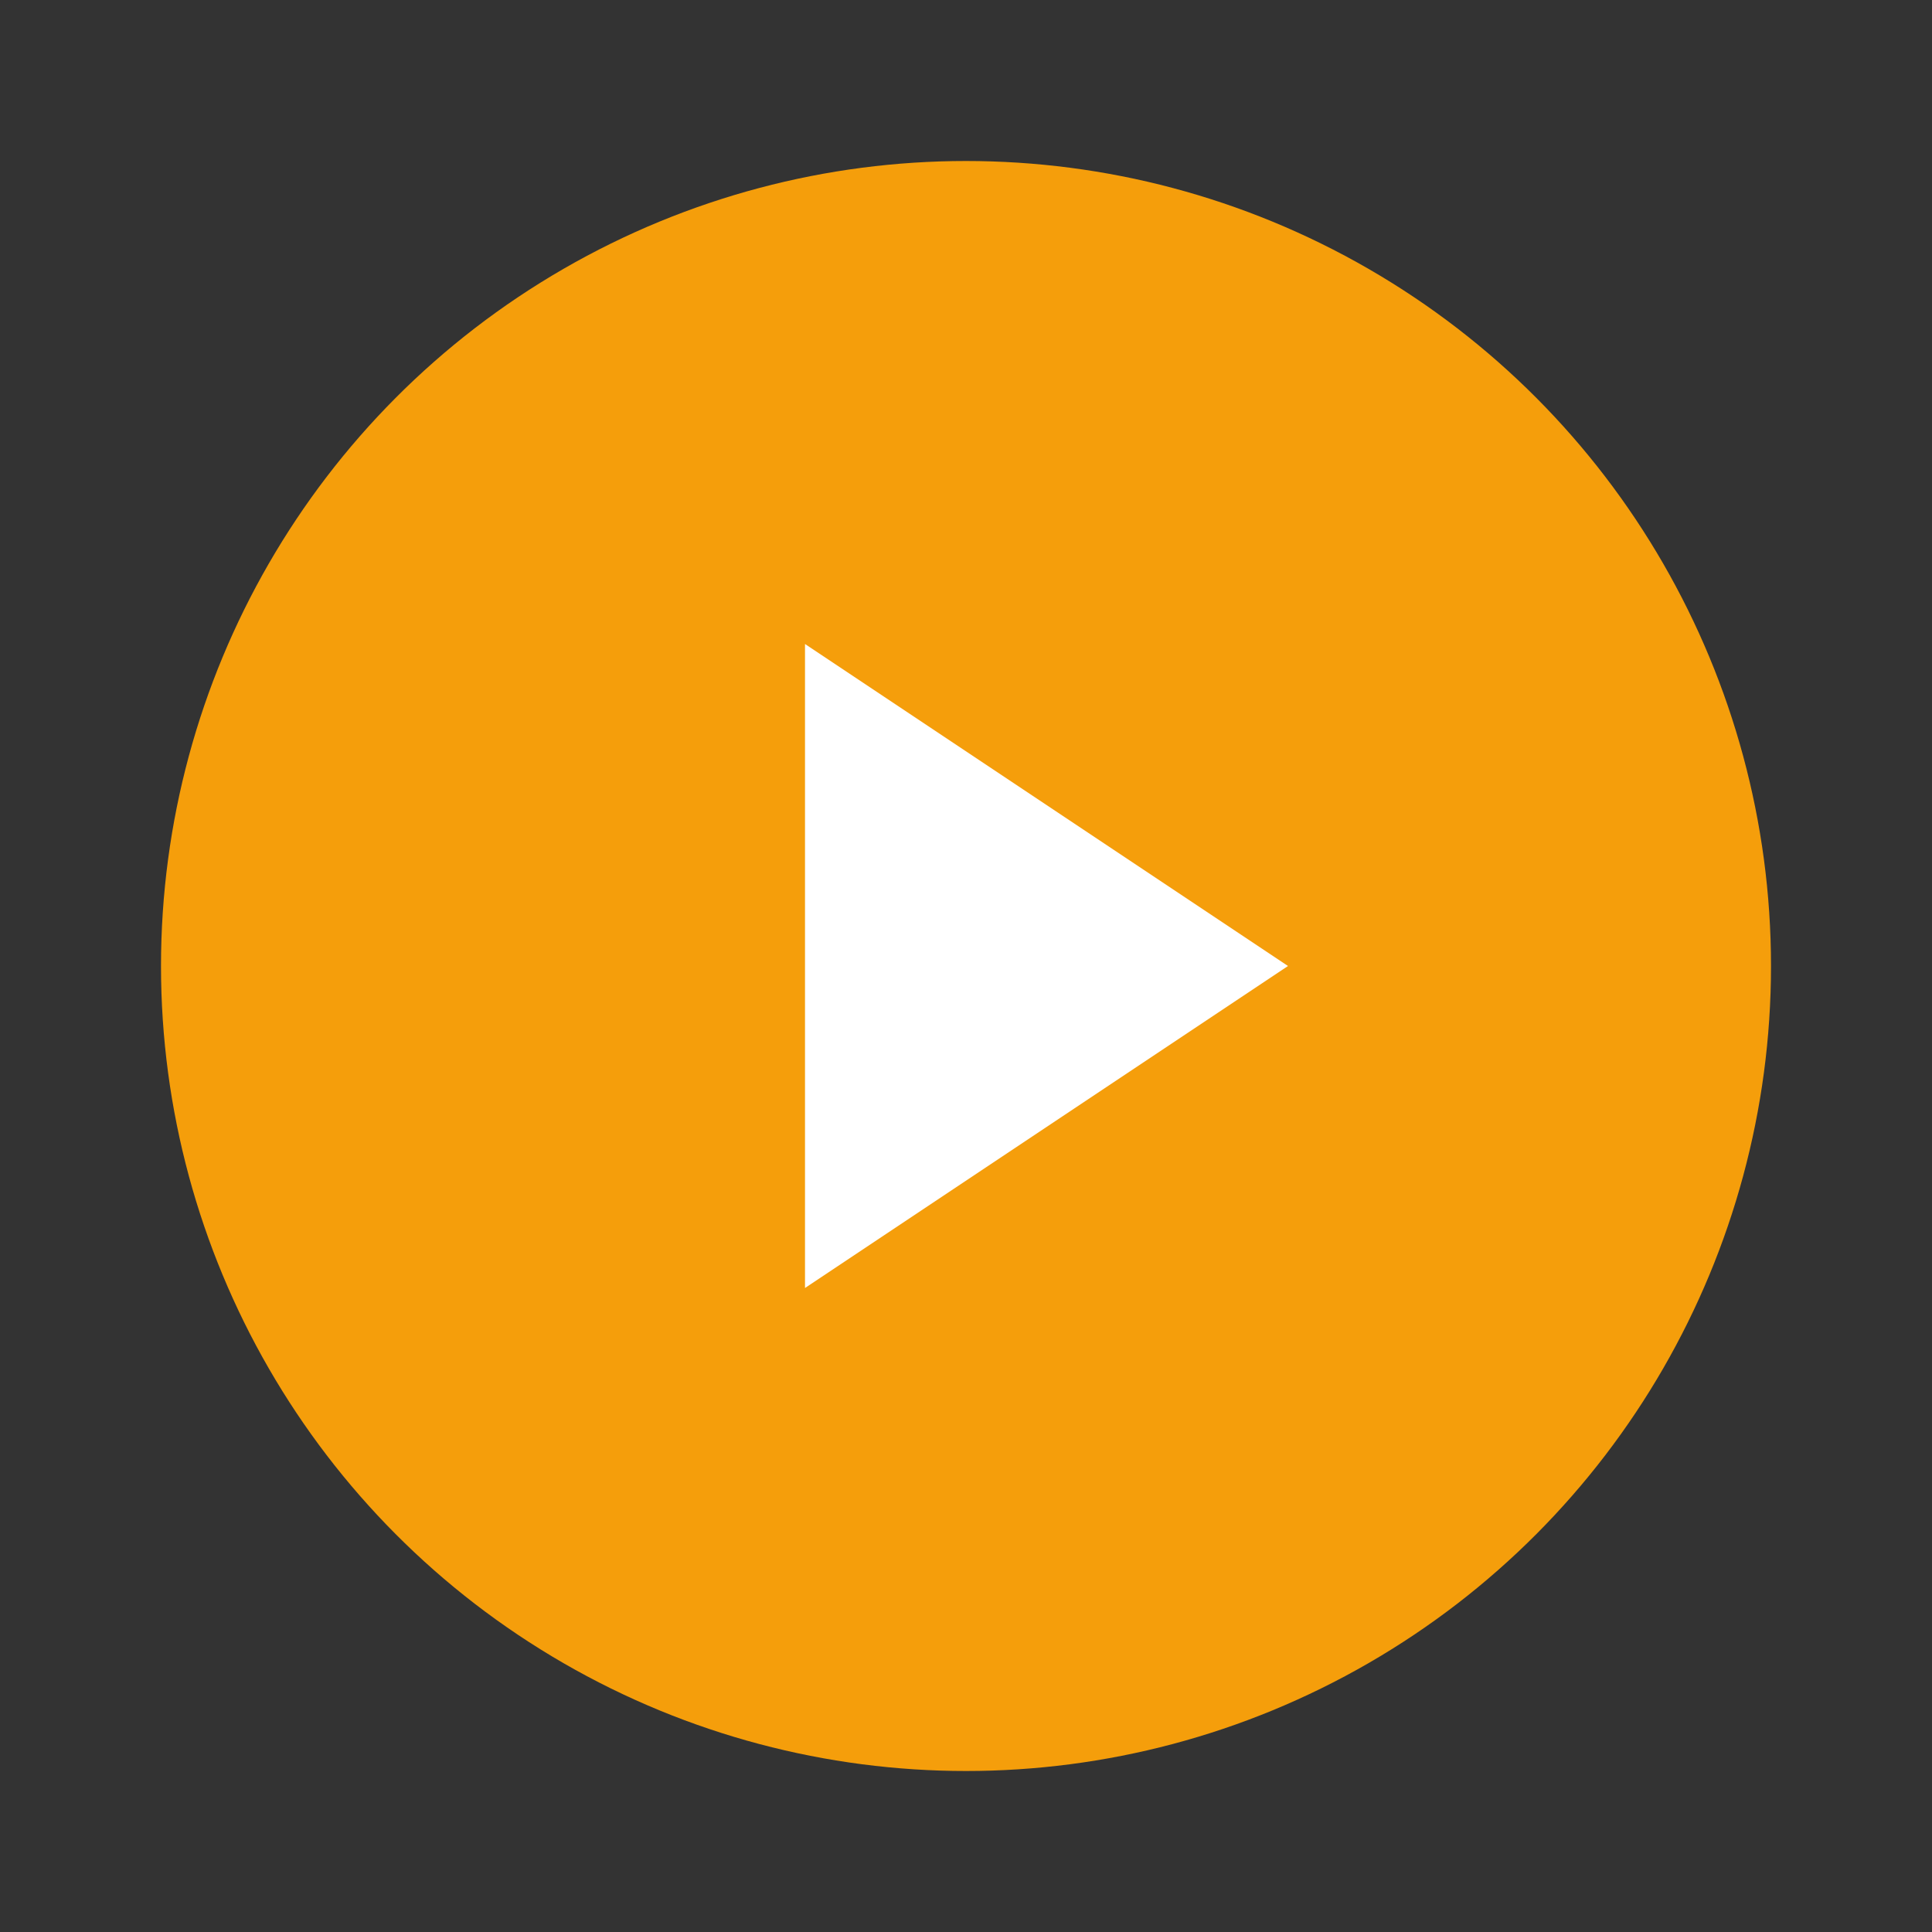
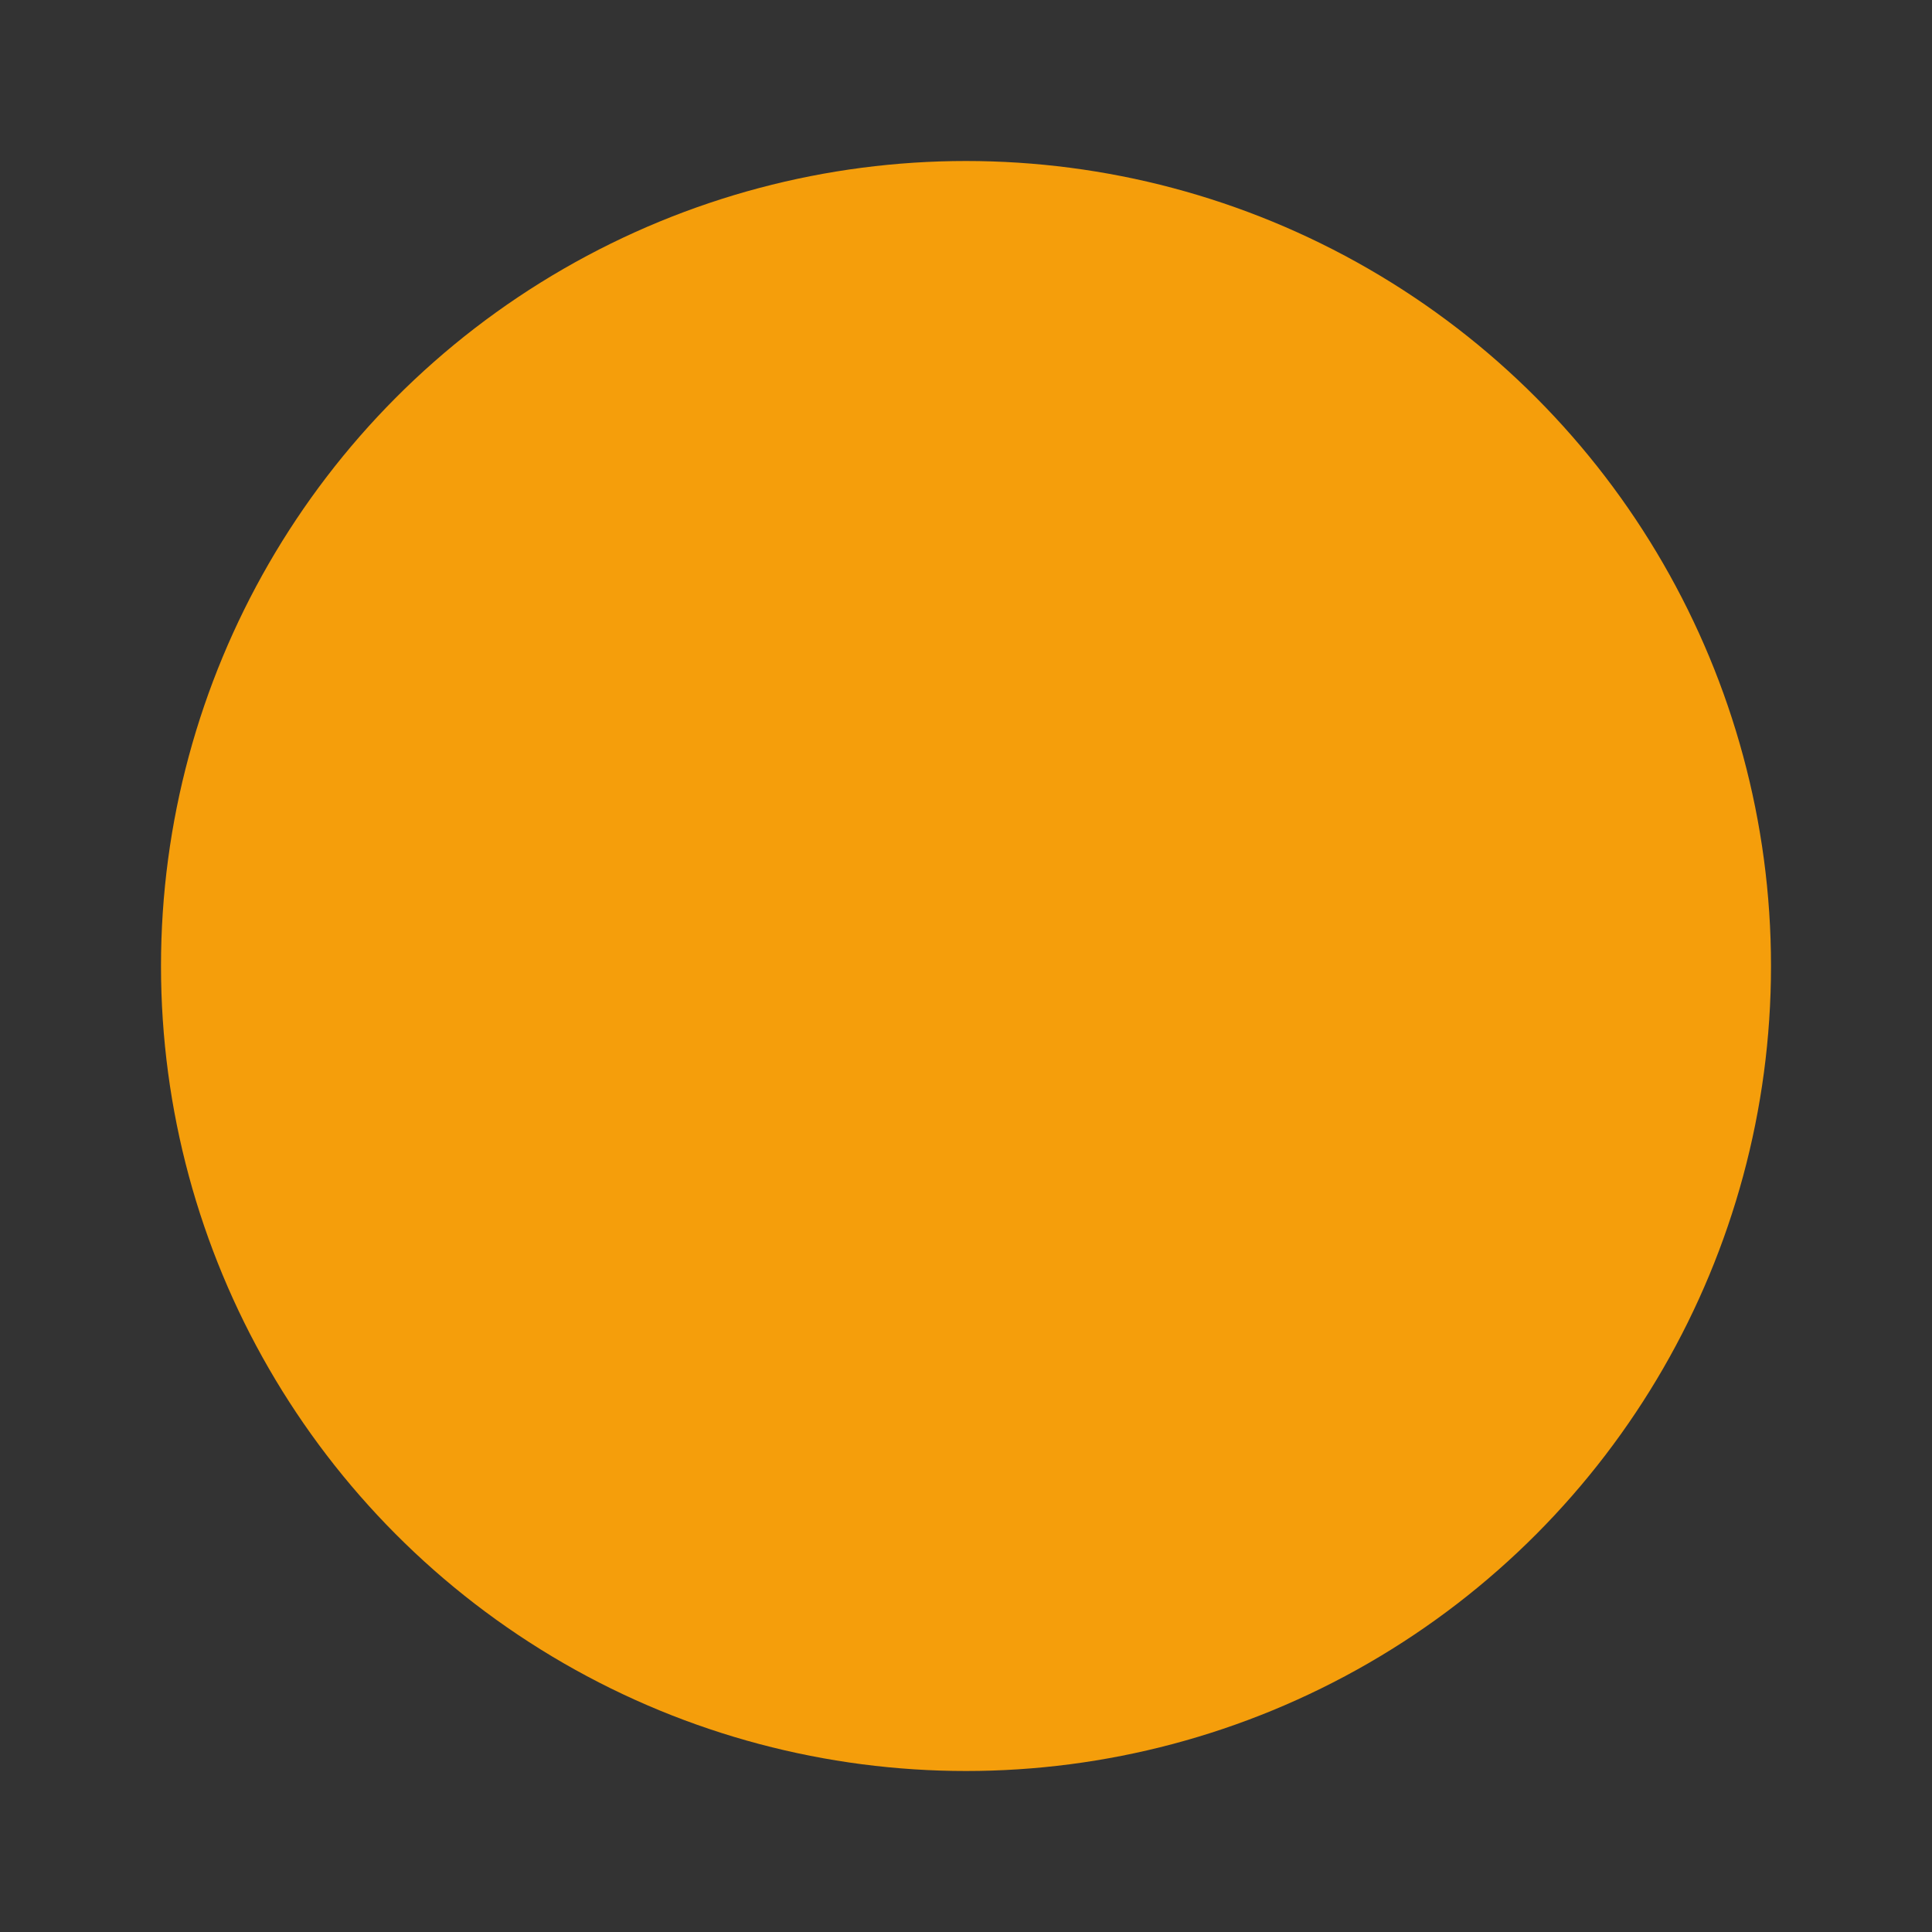
<svg xmlns="http://www.w3.org/2000/svg" viewBox="0 0 24 24" fill="none">
  <rect x="0" y="0" width="24" height="24" fill="#333333" stroke="none" />
  <circle cx="12" cy="12" r="10" fill="#f59e0b" />
-   <polygon points="10 8 16 12 10 16 10 8" fill="white" />
</svg>